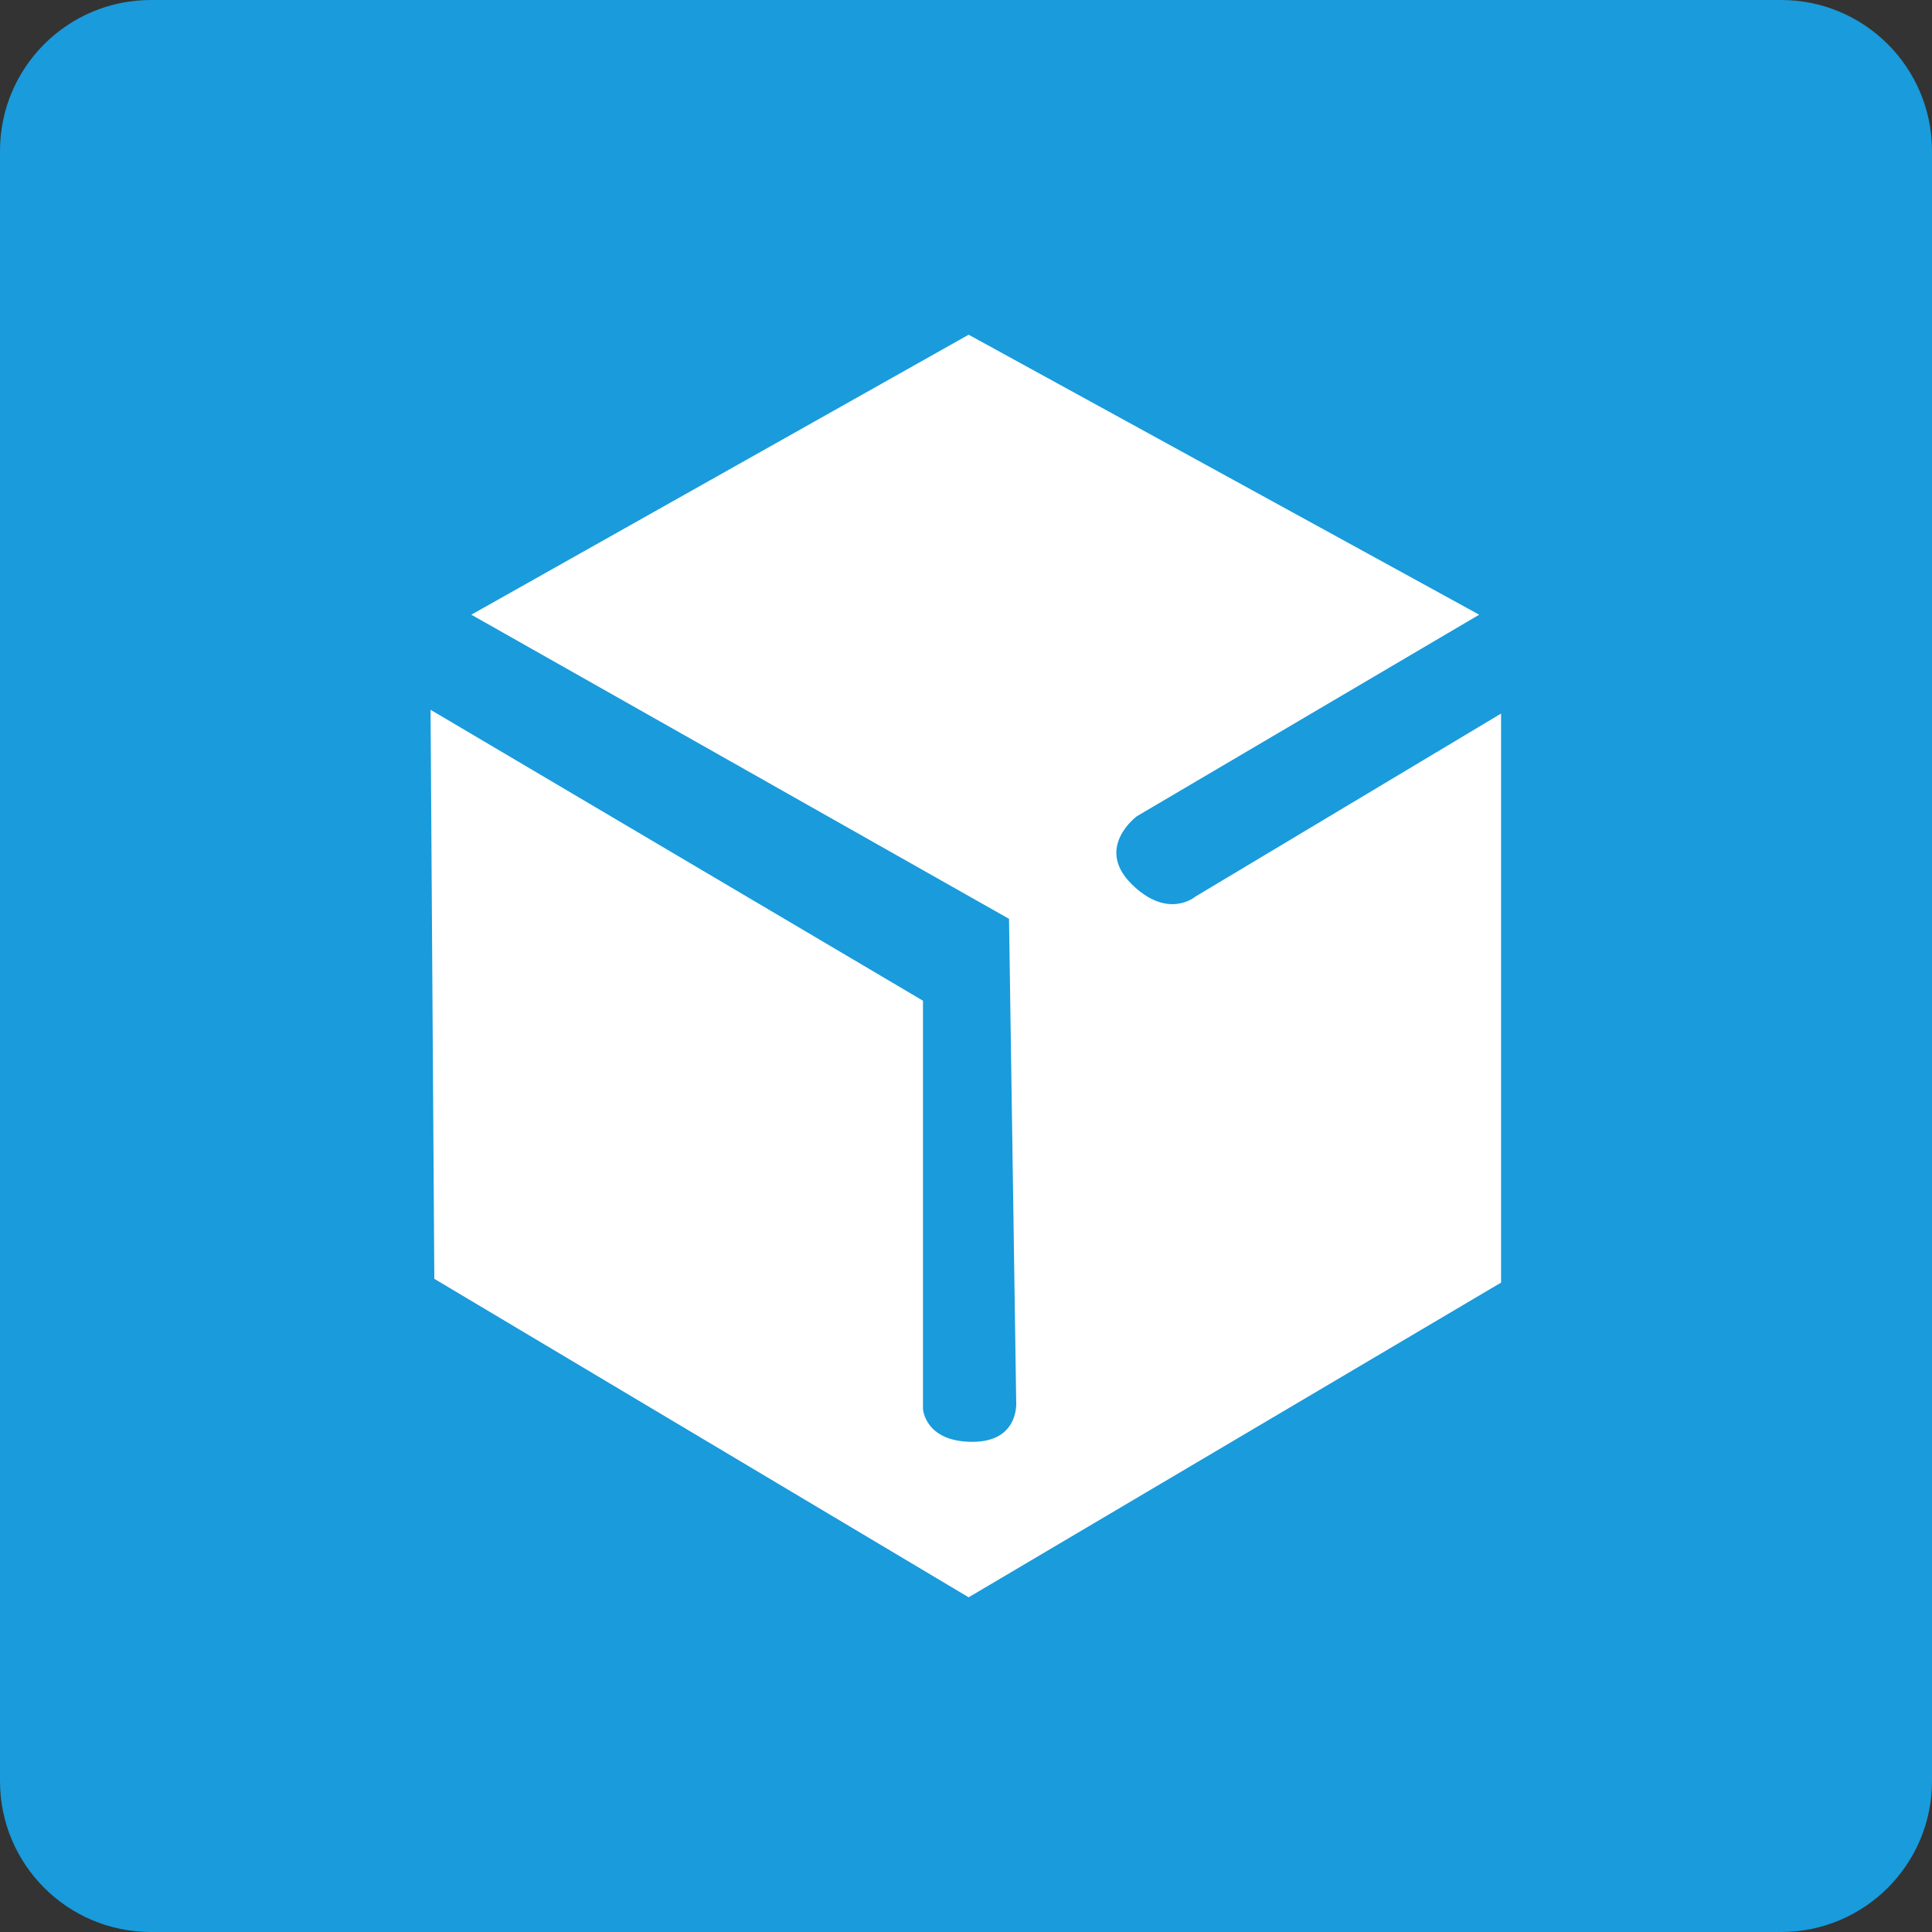
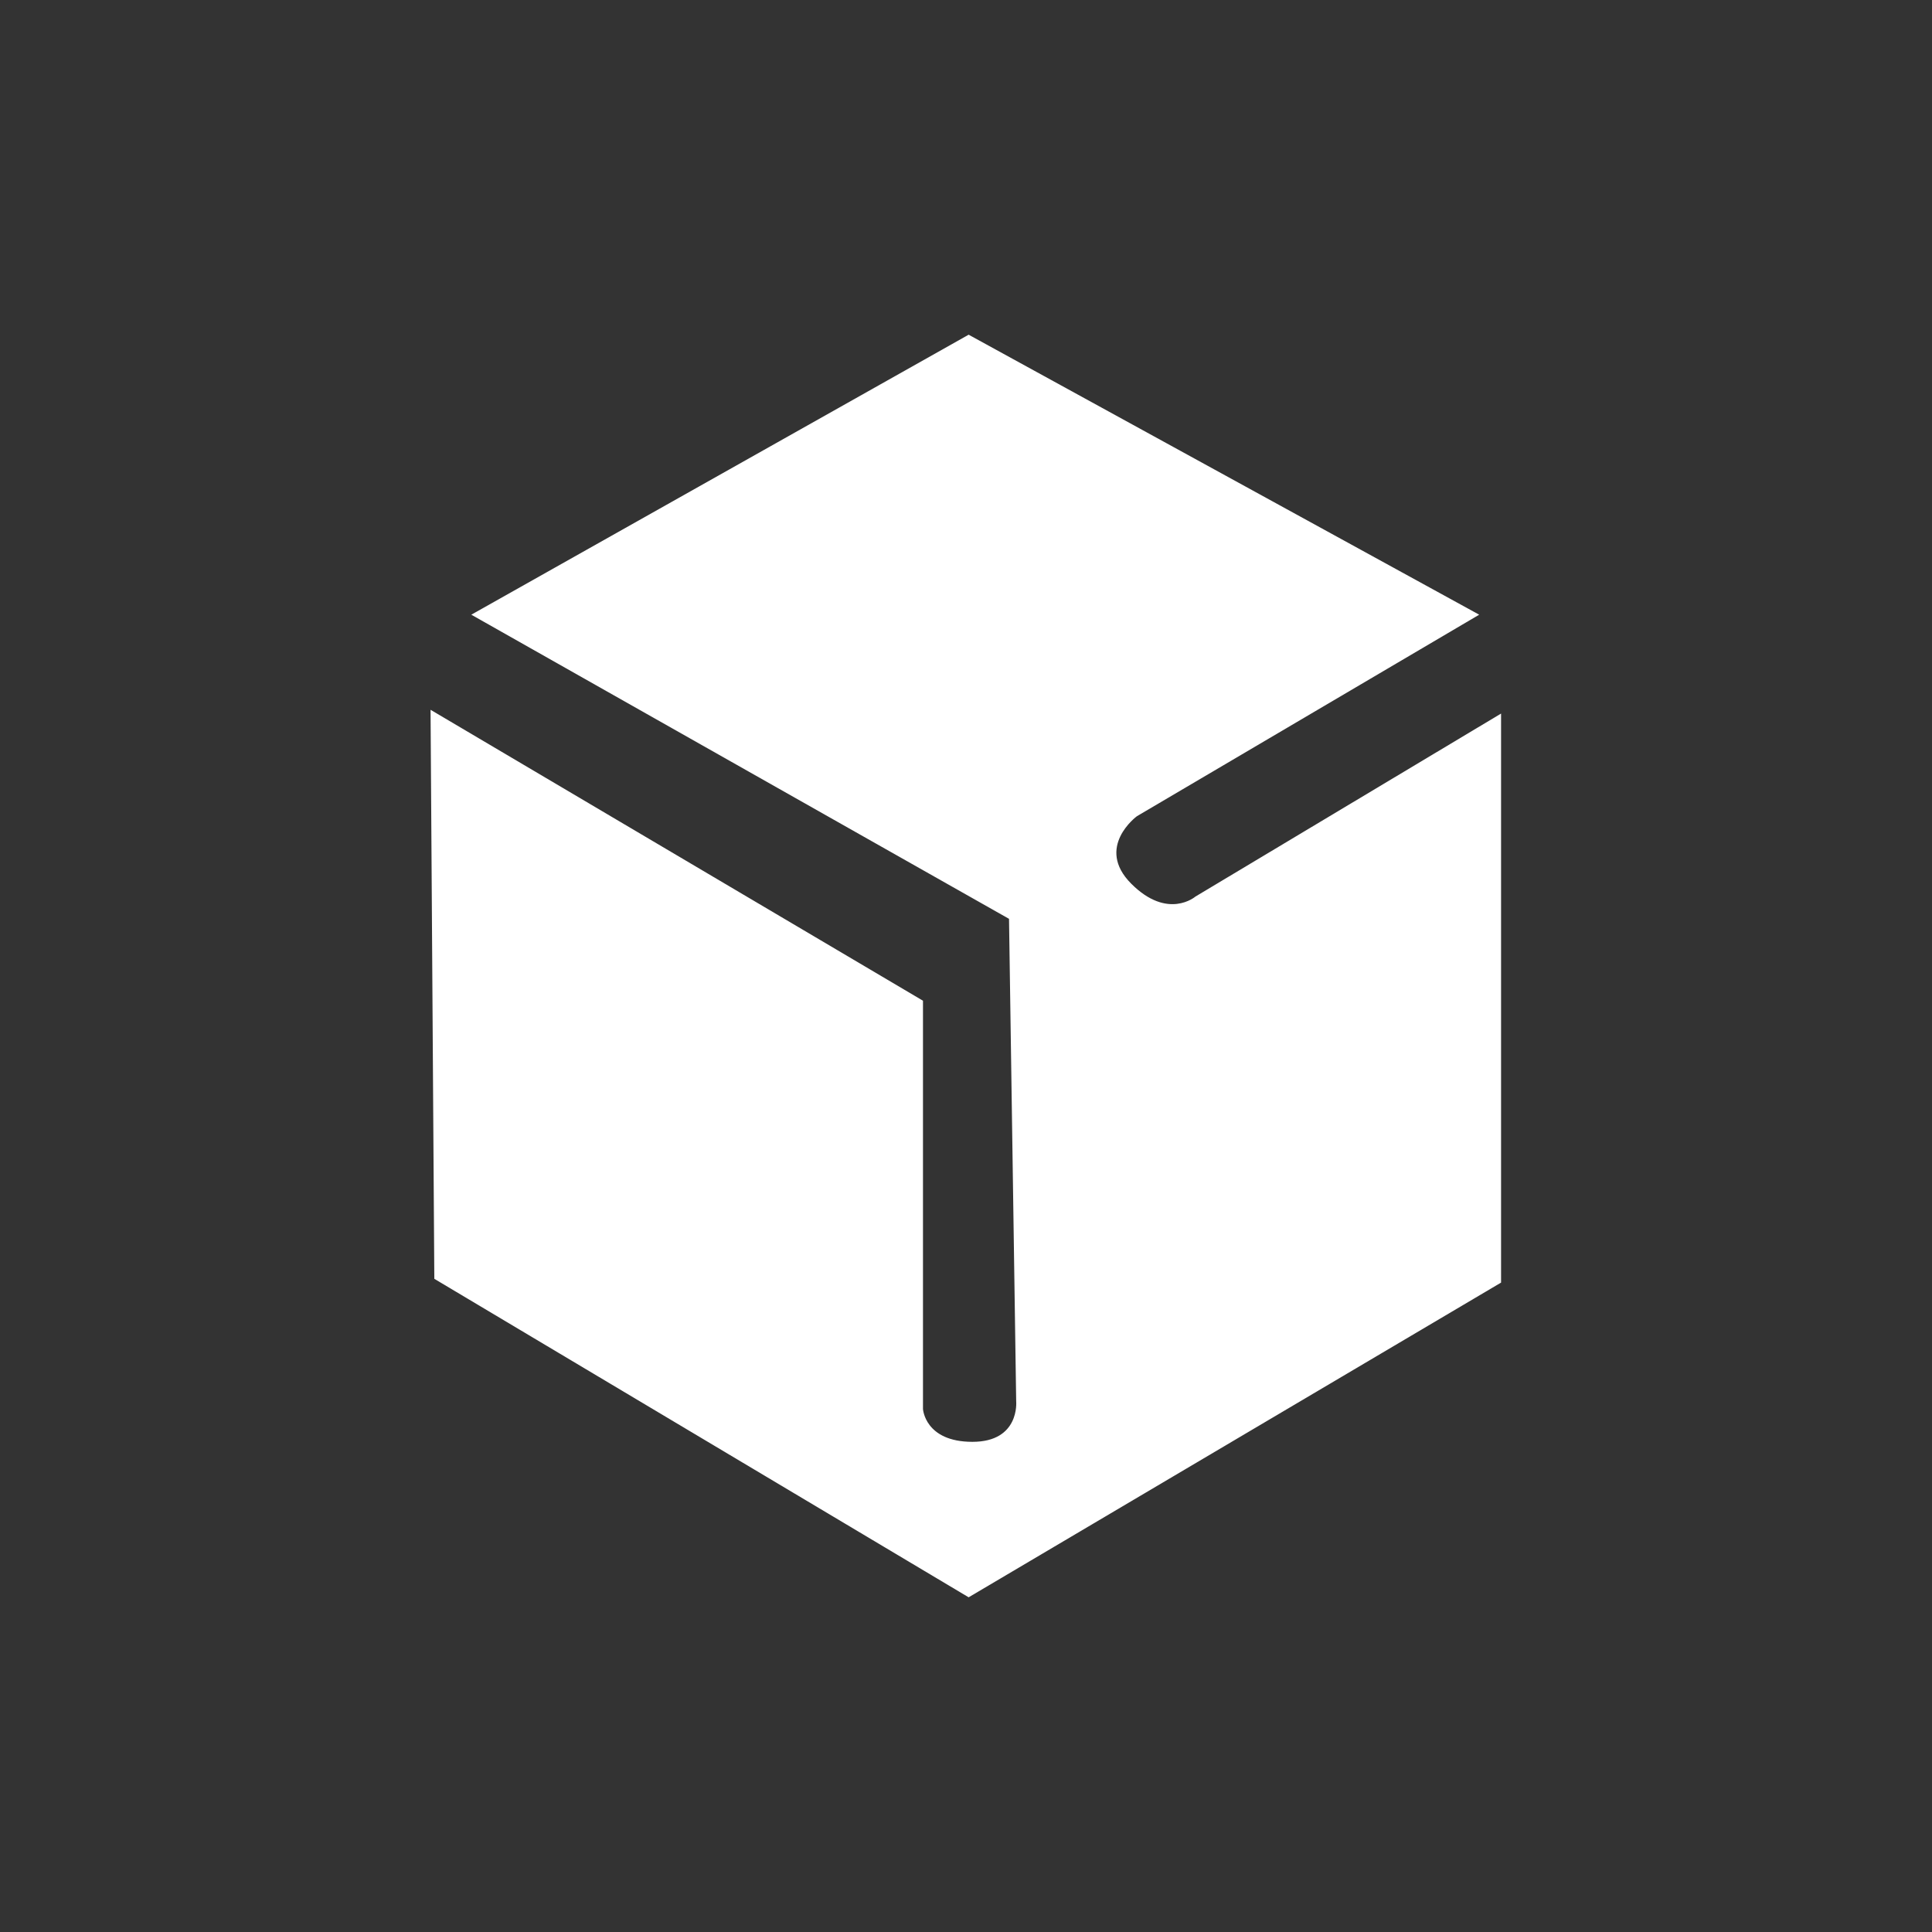
<svg xmlns="http://www.w3.org/2000/svg" width="512px" height="512px" viewBox="0 0 512 512" version="1.1">
  <rect x="0" y="0" width="512" height="512" fill="#333333" stroke="none" />
  <title>dpd-uk</title>
  <desc>Created with Sketch.</desc>
  <defs />
  <g id="Page-1" stroke="none" stroke-width="1" fill="none" fill-rule="evenodd">
    <g id="dpd-uk" fill-rule="nonzero">
-       <path d="M512,472 C512,494.1 494.1,512 472,512 L40,512 C17.9,512 0,494.1 0,472 L0,40 C0,17.9 17.9,0 40,0 L472,0 C494.1,0 512,17.9 512,40 L512,472 Z" id="Shape" fill="#199BDC" />
      <path d="M124.9,162.9 L267.4,243.5 L269.3,371.4 C269.3,371.4 270.3,382.1 257.7,382.1 C245.1,382.1 244.6,373.4 244.6,373.4 L244.6,265.2 L114.1,188.1 L115.1,338.9 L256.7,423.3 L397.8,339.9 L397.8,189.1 L316.8,237.6 C316.8,237.6 309.5,243.9 299.8,234.2 C290.1,224.5 301.3,216.3 301.3,216.3 L392,162.9 L256.7,88.7 L124.9,162.9 L124.9,162.9 Z" id="Shape" fill="#FFFFFF" />
    </g>
  </g>
</svg>